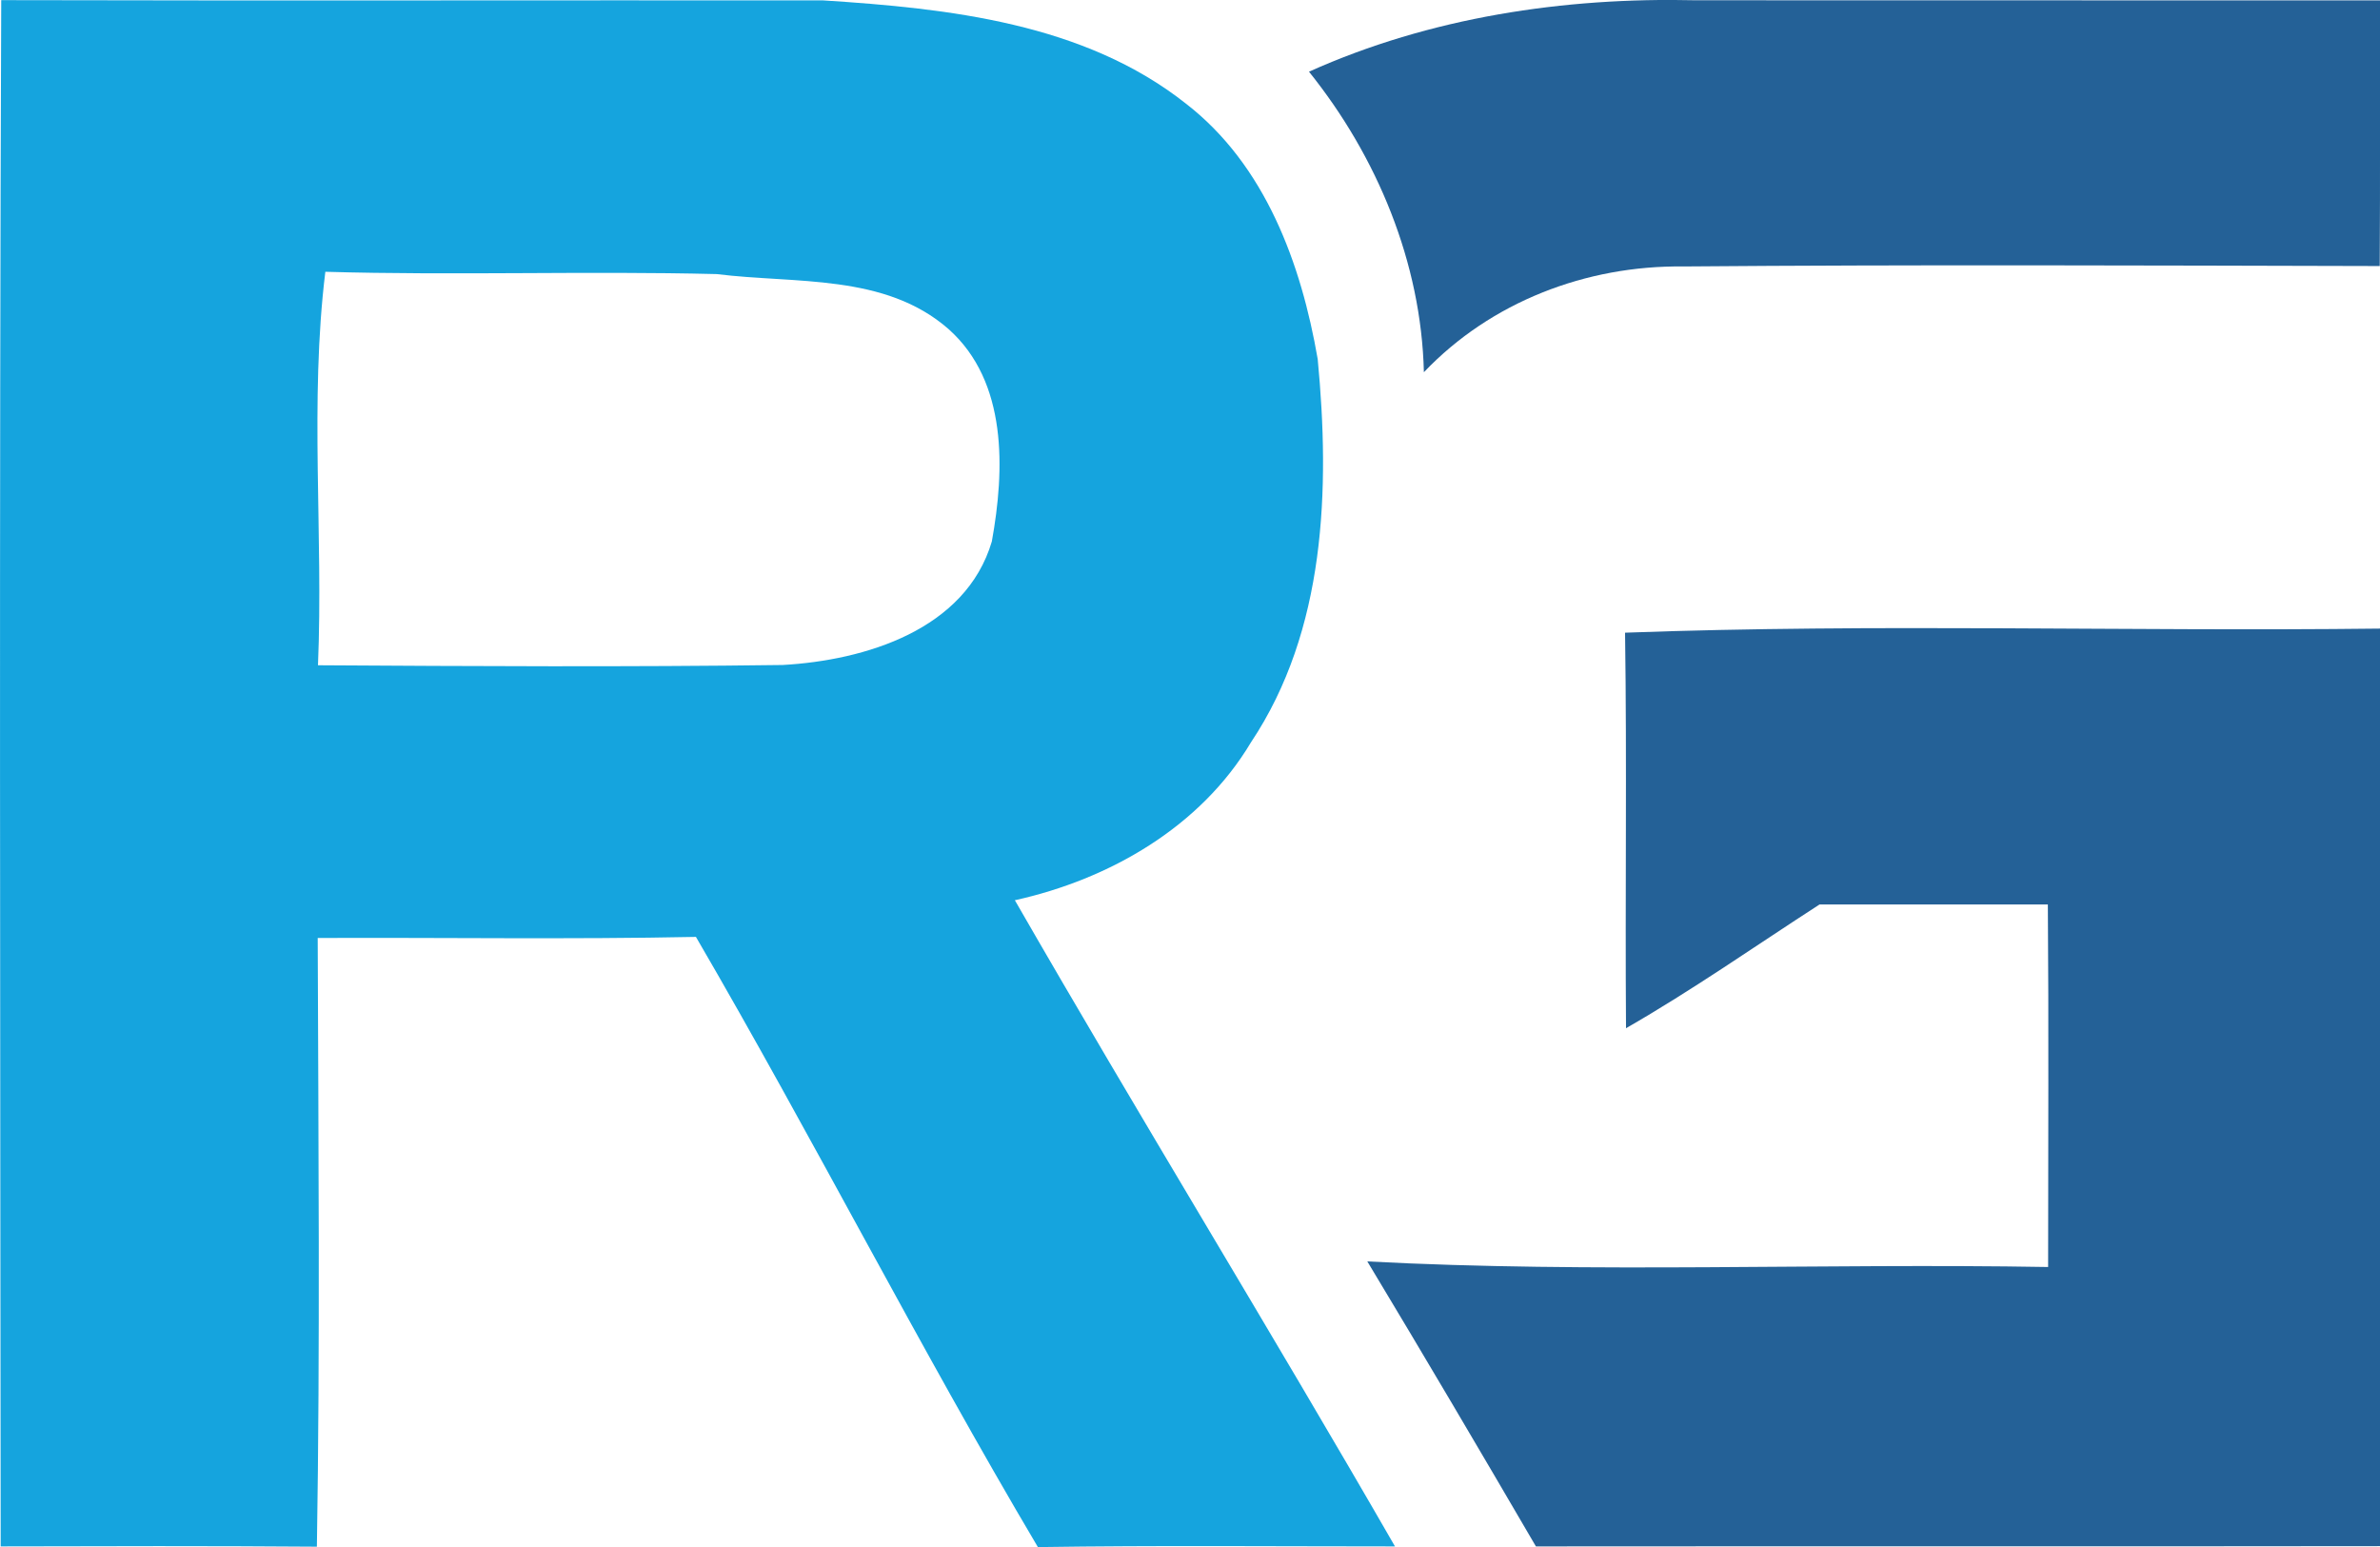
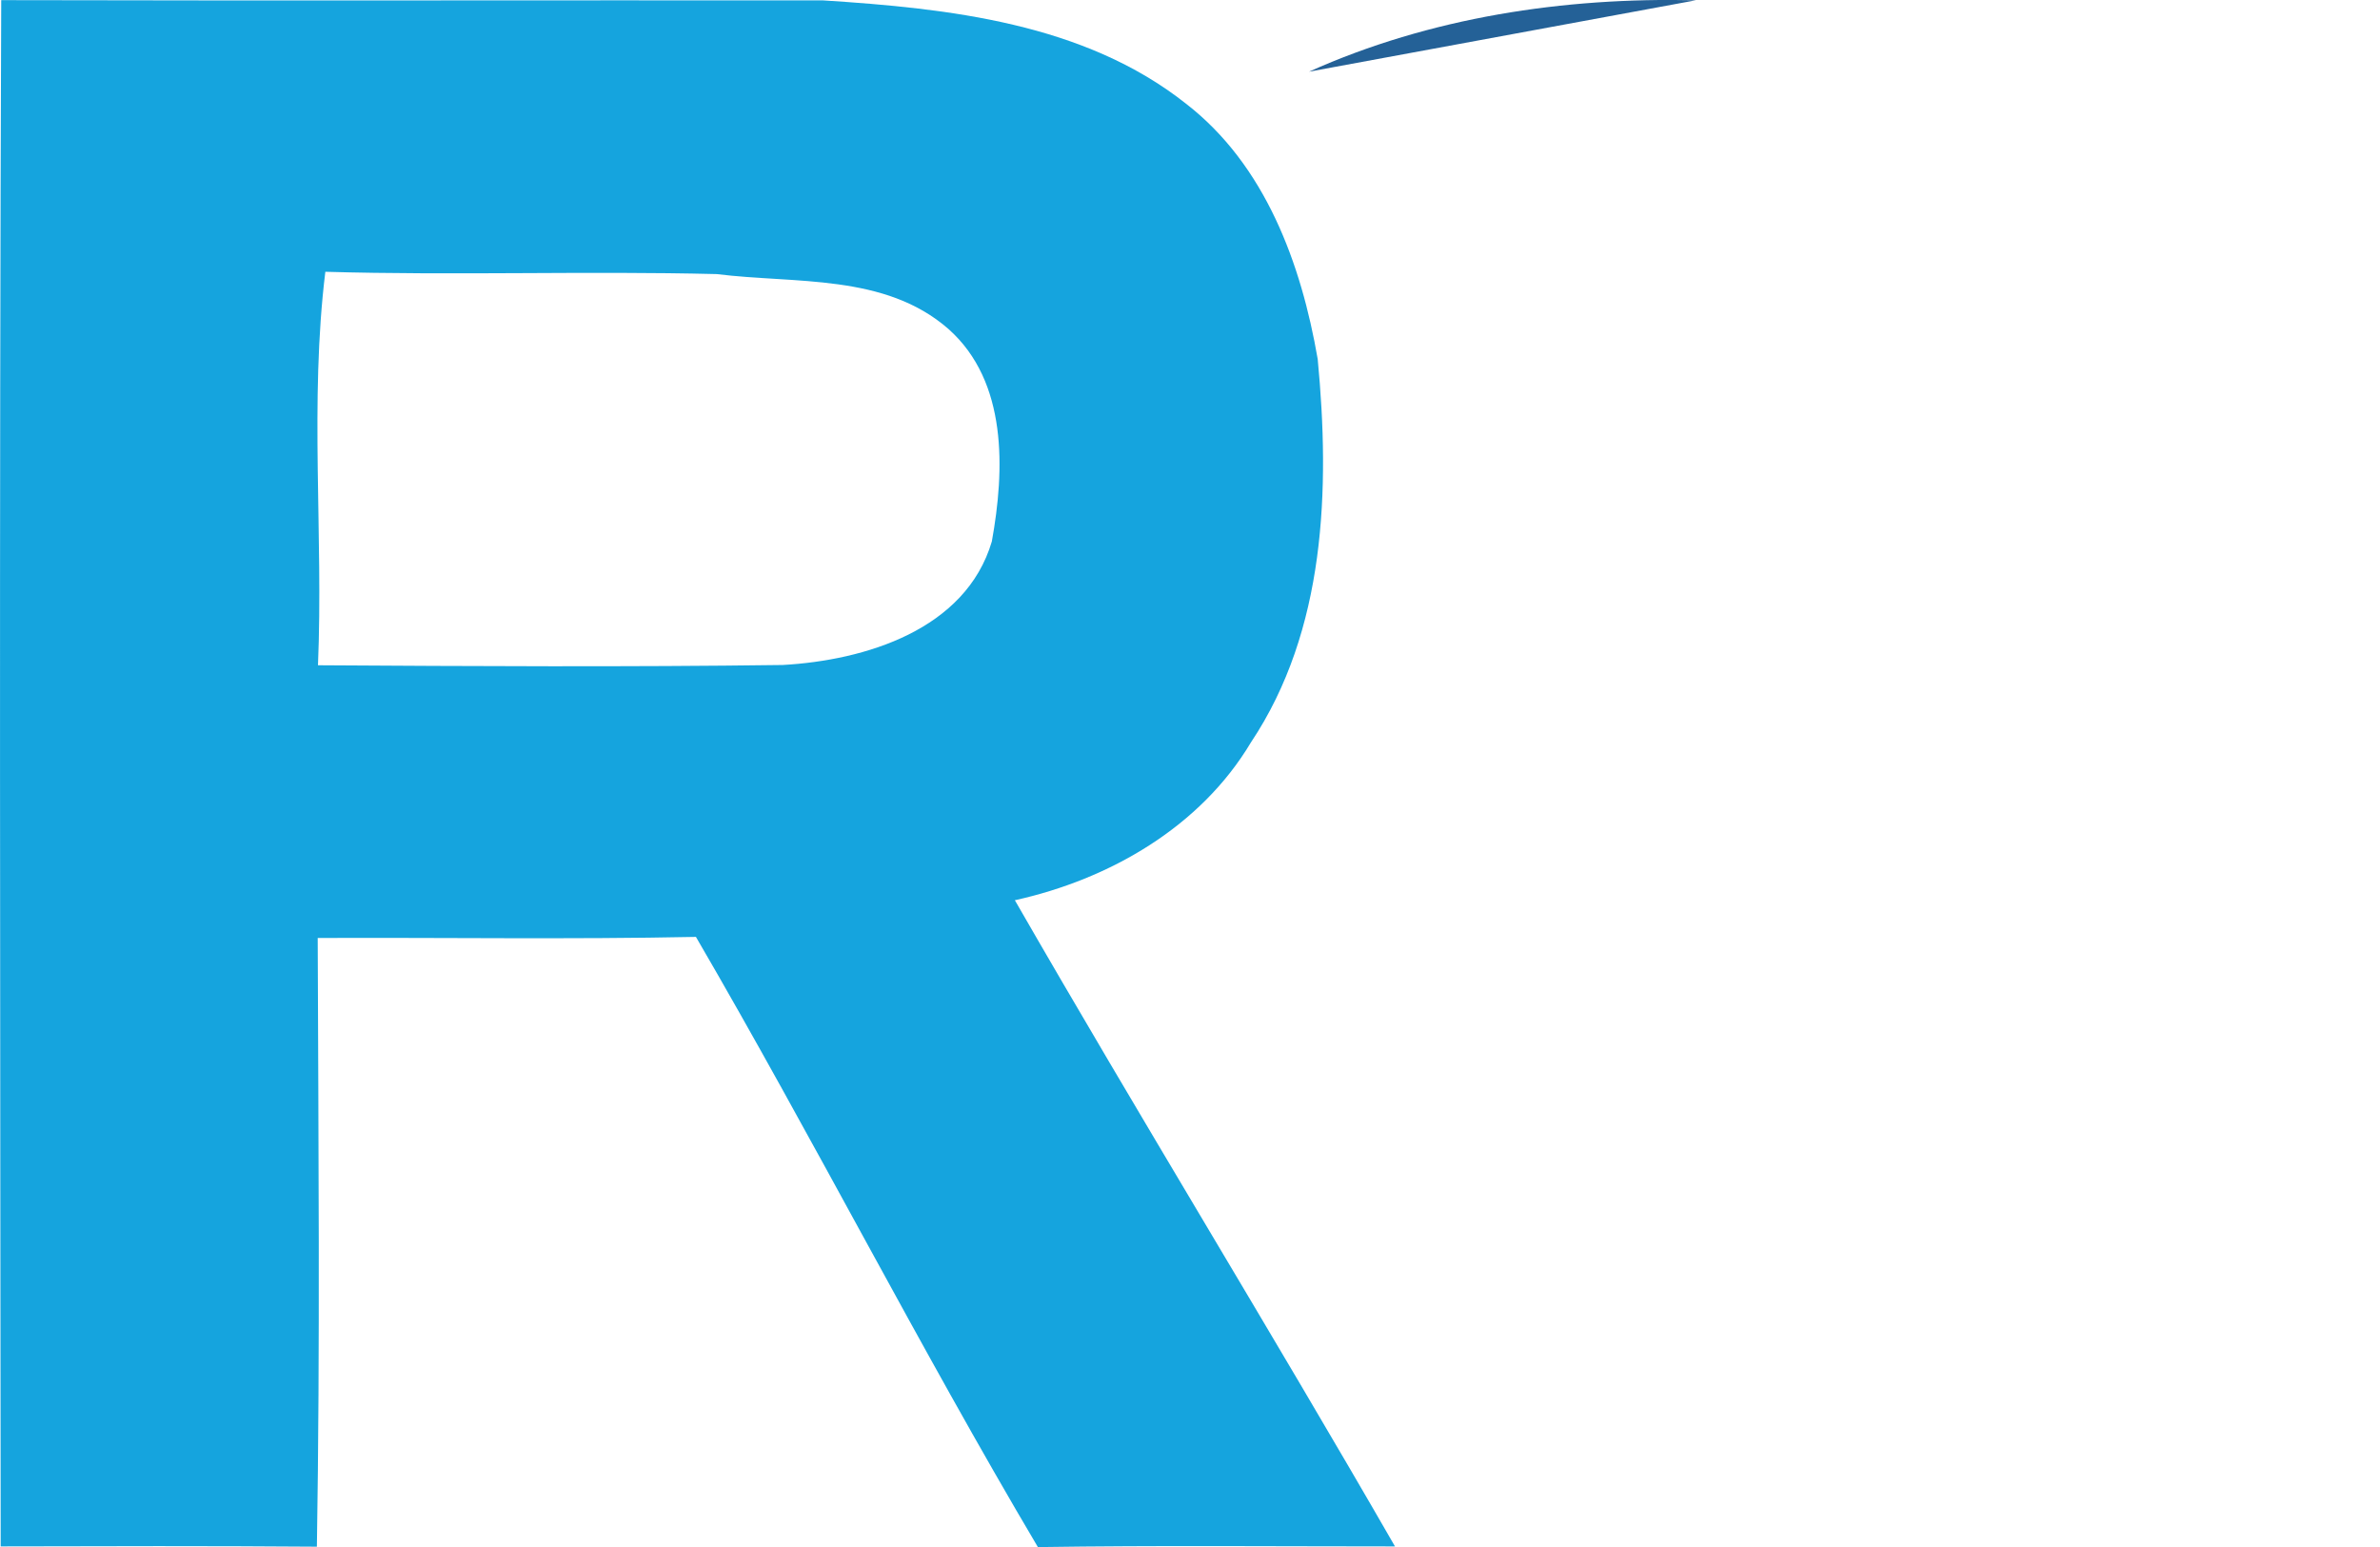
<svg xmlns="http://www.w3.org/2000/svg" id="Layer_1" viewBox="0 0 174.62 113.51">
  <defs>
    <style>      .st0 {        fill: #246197;      }      .st1 {        fill: #15a4de;      }    </style>
  </defs>
  <g id="_x23_15a4deff">
    <path class="st1" d="M.09.01c20.1.05,40.21,0,60.31.02,9.21.59,19.14,1.66,26.62,7.58,5.81,4.5,8.45,11.73,9.66,18.74.91,9.52.59,19.9-4.9,28.12-3.71,6.22-10.39,10.05-17.32,11.58,9.14,15.89,18.74,31.52,27.89,47.41-8.74,0-17.47-.08-26.2.05-8.72-14.72-16.48-29.99-25.09-44.77-9.24.19-18.5.04-27.75.08.05,14.89.18,29.78-.06,44.66-7.73-.06-15.47-.04-23.2-.02C.02,75.65-.06,37.83.09.01M23.33,48.81c11.36.07,22.73.13,34.1-.02,6.04-.34,13.42-2.58,15.34-9.06.95-5.25,1.17-11.72-3.18-15.59-4.67-4.09-11.26-3.31-17-4.03-9.57-.24-19.15.11-28.72-.17-1.17,9.54-.14,19.26-.54,28.87Z" />
  </g>
  <g id="_x23_246197ff">
-     <path class="st0" d="M96.04,5.26C104.92,1.27,114.74-.21,124.43.02c16.73.01,33.46,0,50.19.01-.01,6.5.02,12.99-.02,19.49-17.04-.04-34.08-.11-51.12.03-7.09-.08-14.09,2.59-19.01,7.76-.19-8.03-3.43-15.83-8.43-22.05Z" />
-     <path class="st0" d="M119.23,46.42c18.43-.68,36.93-.08,55.39-.3,0,22.44,0,44.88,0,67.32-20.64.03-41.28,0-61.93.02-4.08-6.99-8.19-13.97-12.37-20.91,16.62.88,33.3.12,49.95.41,0-8.87.05-17.74-.02-26.6-5.59,0-11.17,0-16.75,0-4.72,3.05-9.32,6.28-14.2,9.08-.07-9.68.07-19.35-.07-29.03Z" />
+     <path class="st0" d="M96.04,5.26C104.92,1.27,114.74-.21,124.43.02Z" />
  </g>
</svg>